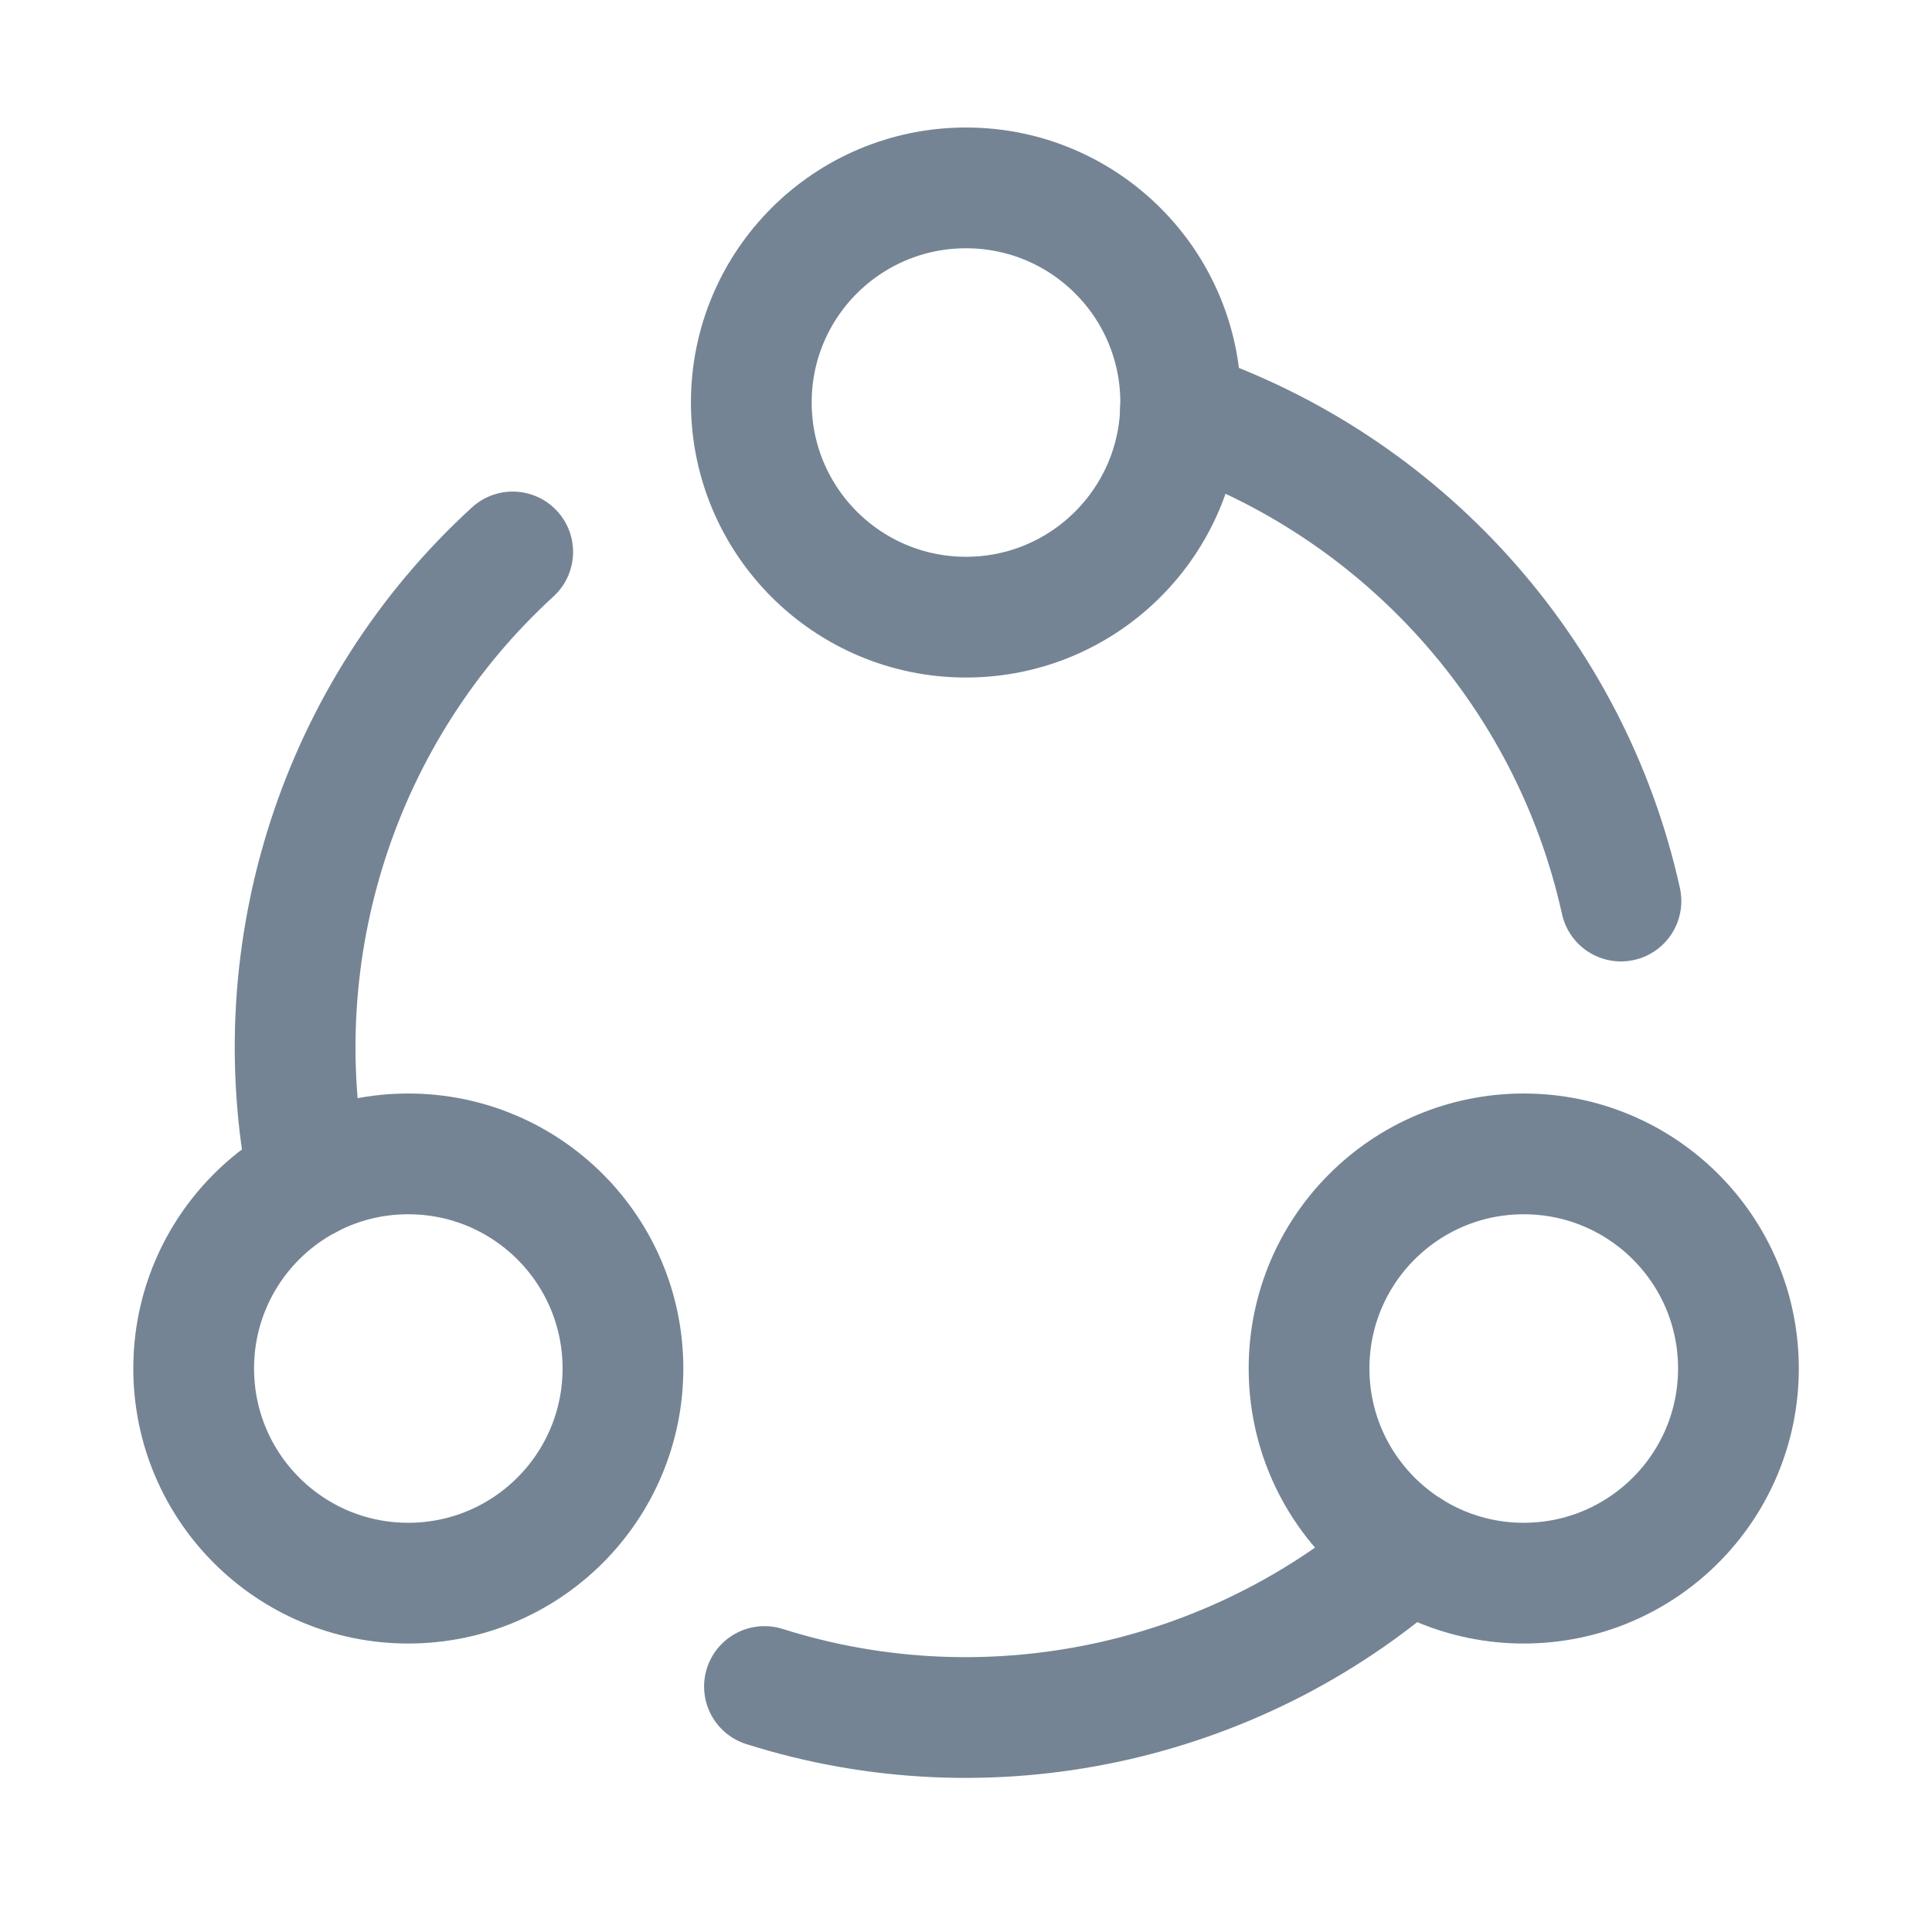
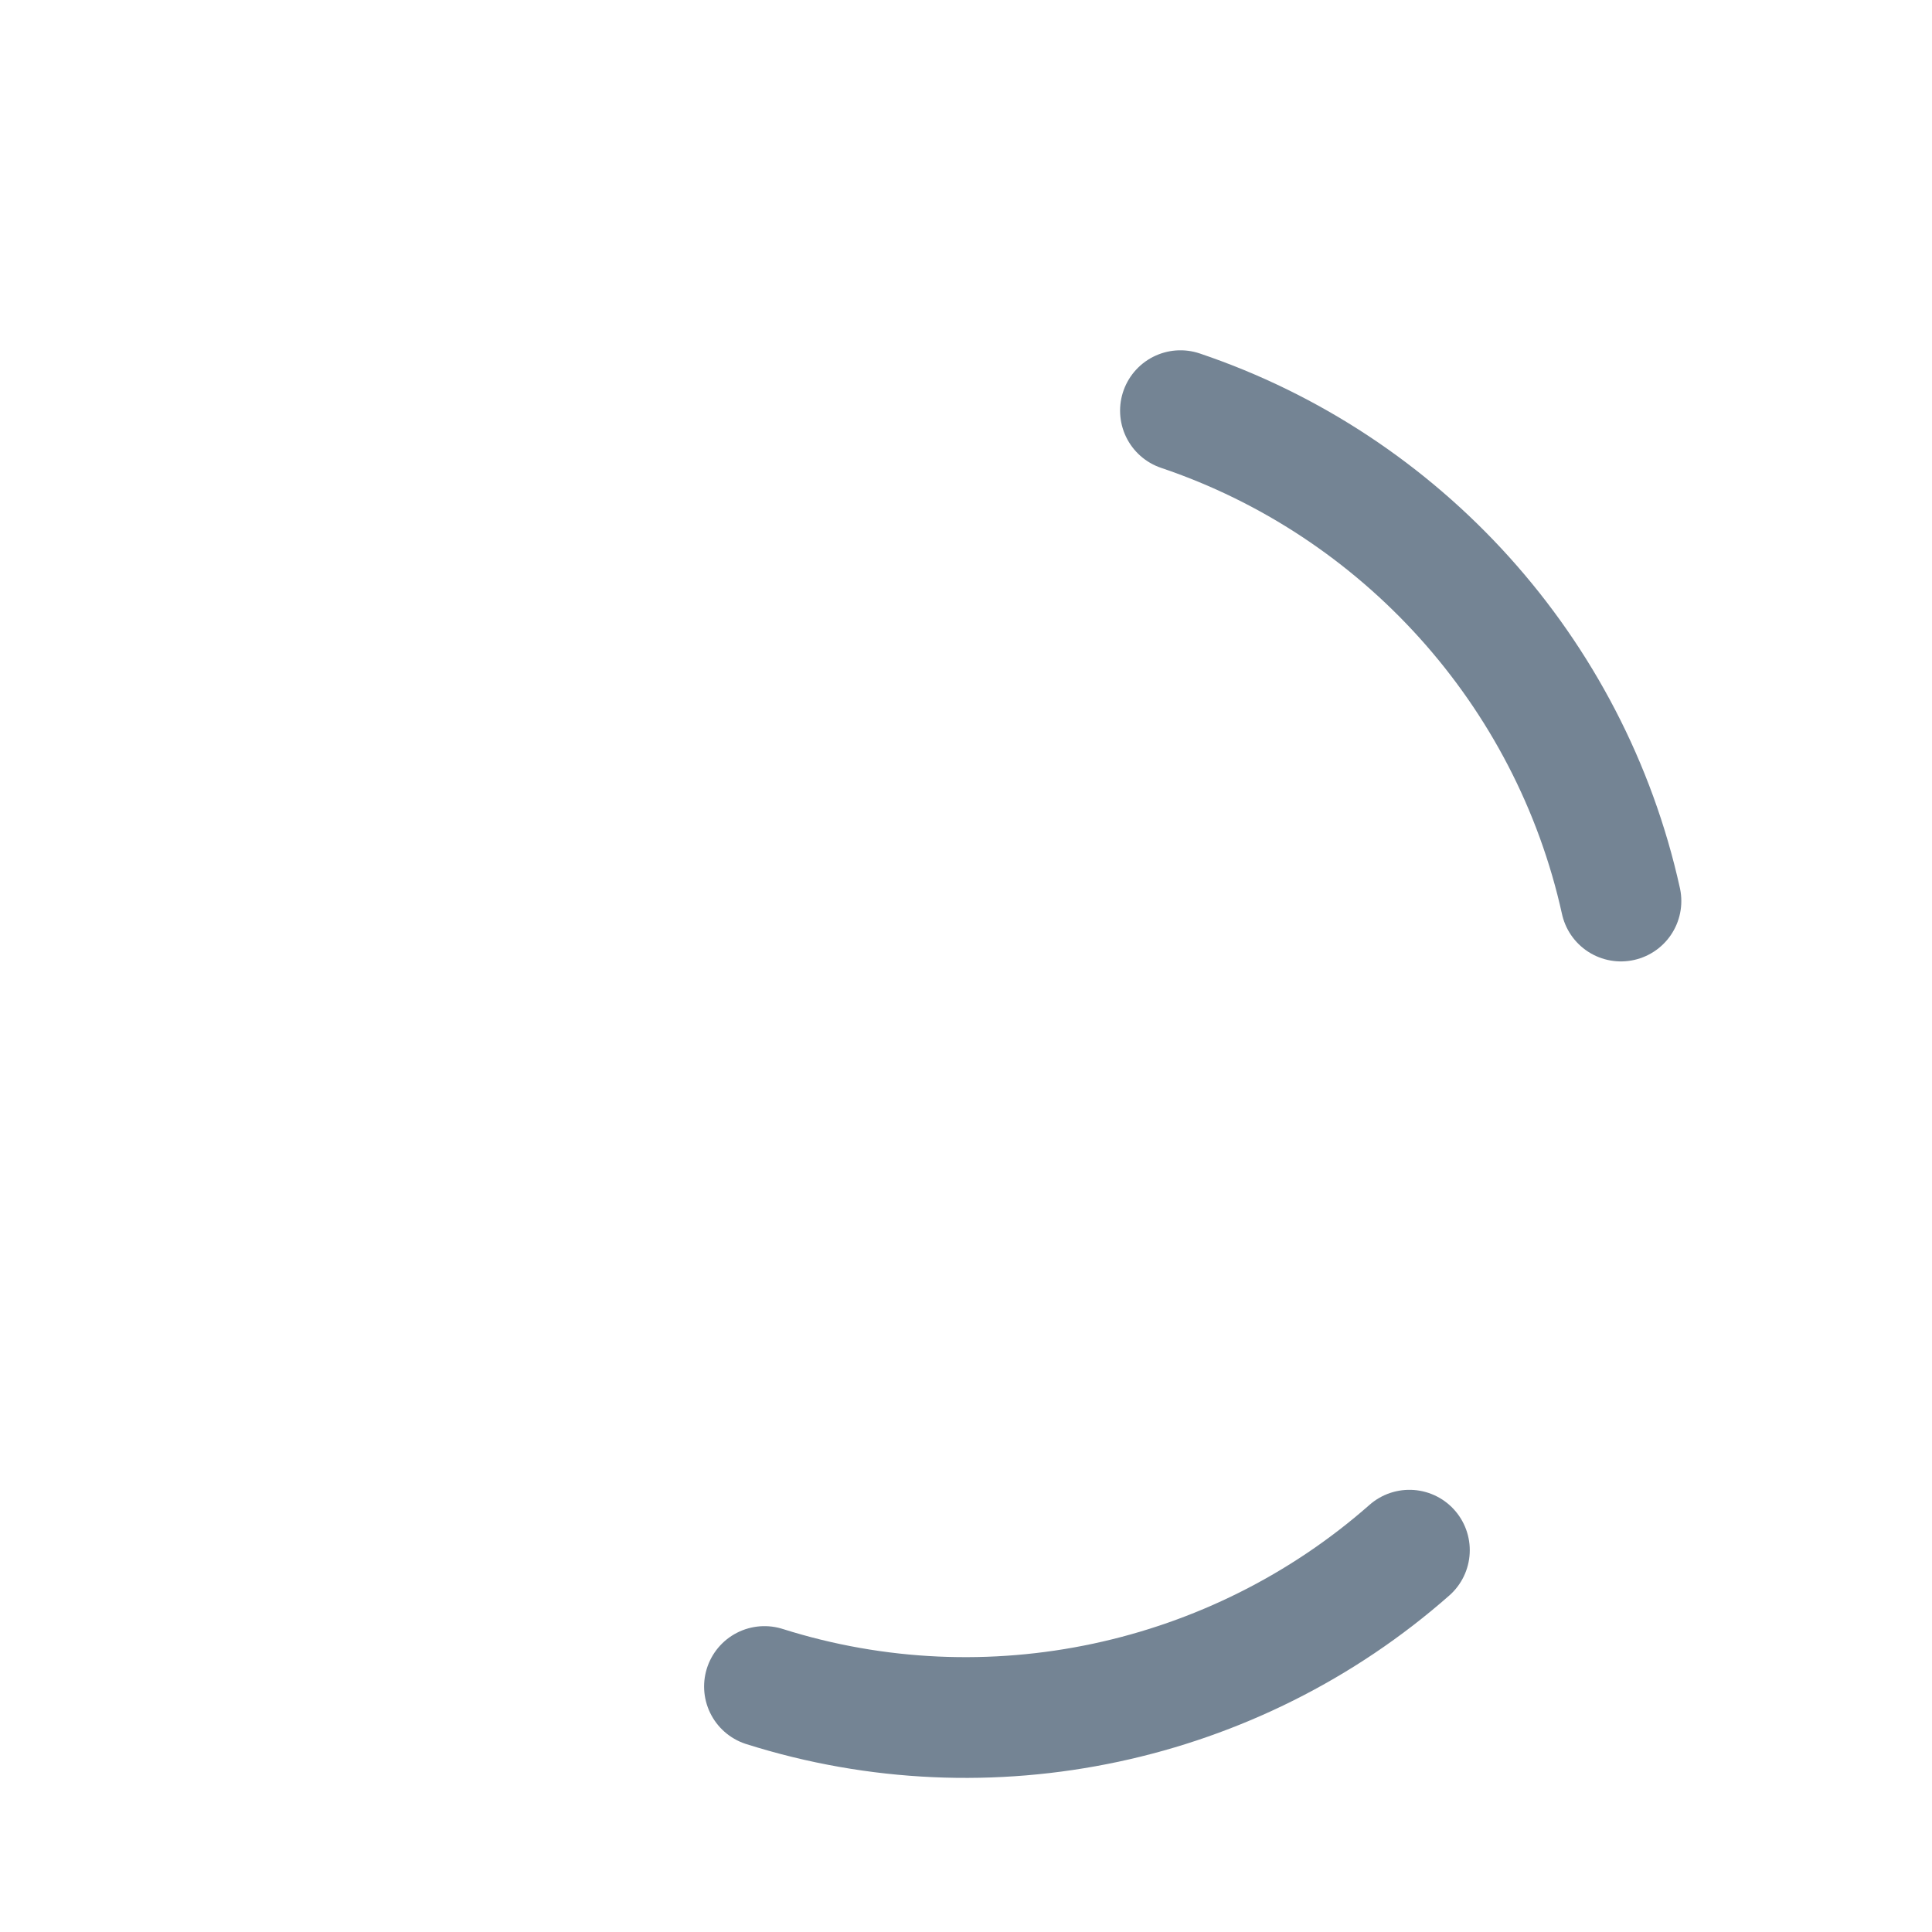
<svg xmlns="http://www.w3.org/2000/svg" width="16" height="16" viewBox="0 0 16 16" fill="none">
  <path d="M9.776 3.401C11.602 4.017 13.003 5.556 13.424 7.462" stroke="#748494" stroke-linecap="round" stroke-linejoin="round" />
-   <path d="M2.552 9.761C2.173 7.872 2.805 5.889 4.246 4.571" stroke="#748494" stroke-linecap="round" stroke-linejoin="round" />
  <path d="M11.672 12.838C10.226 14.112 8.193 14.556 6.331 13.967" stroke="#748494" stroke-linecap="round" stroke-linejoin="round" />
-   <path d="M8 5.111C8.982 5.111 9.778 4.315 9.778 3.333C9.778 2.351 8.982 1.556 8 1.556C7.018 1.556 6.222 2.351 6.222 3.333C6.222 4.315 7.018 5.111 8 5.111Z" stroke="#748494" stroke-linecap="round" stroke-linejoin="round" />
-   <path d="M3.381 13.111C4.363 13.111 5.159 12.315 5.159 11.333C5.159 10.351 4.363 9.556 3.381 9.556C2.399 9.556 1.604 10.351 1.604 11.333C1.604 12.315 2.399 13.111 3.381 13.111Z" stroke="#748494" stroke-linecap="round" stroke-linejoin="round" />
-   <path d="M12.619 13.111C13.601 13.111 14.397 12.315 14.397 11.333C14.397 10.351 13.601 9.556 12.619 9.556C11.637 9.556 10.841 10.351 10.841 11.333C10.841 12.315 11.637 13.111 12.619 13.111Z" stroke="#748494" stroke-linecap="round" stroke-linejoin="round" />
</svg>